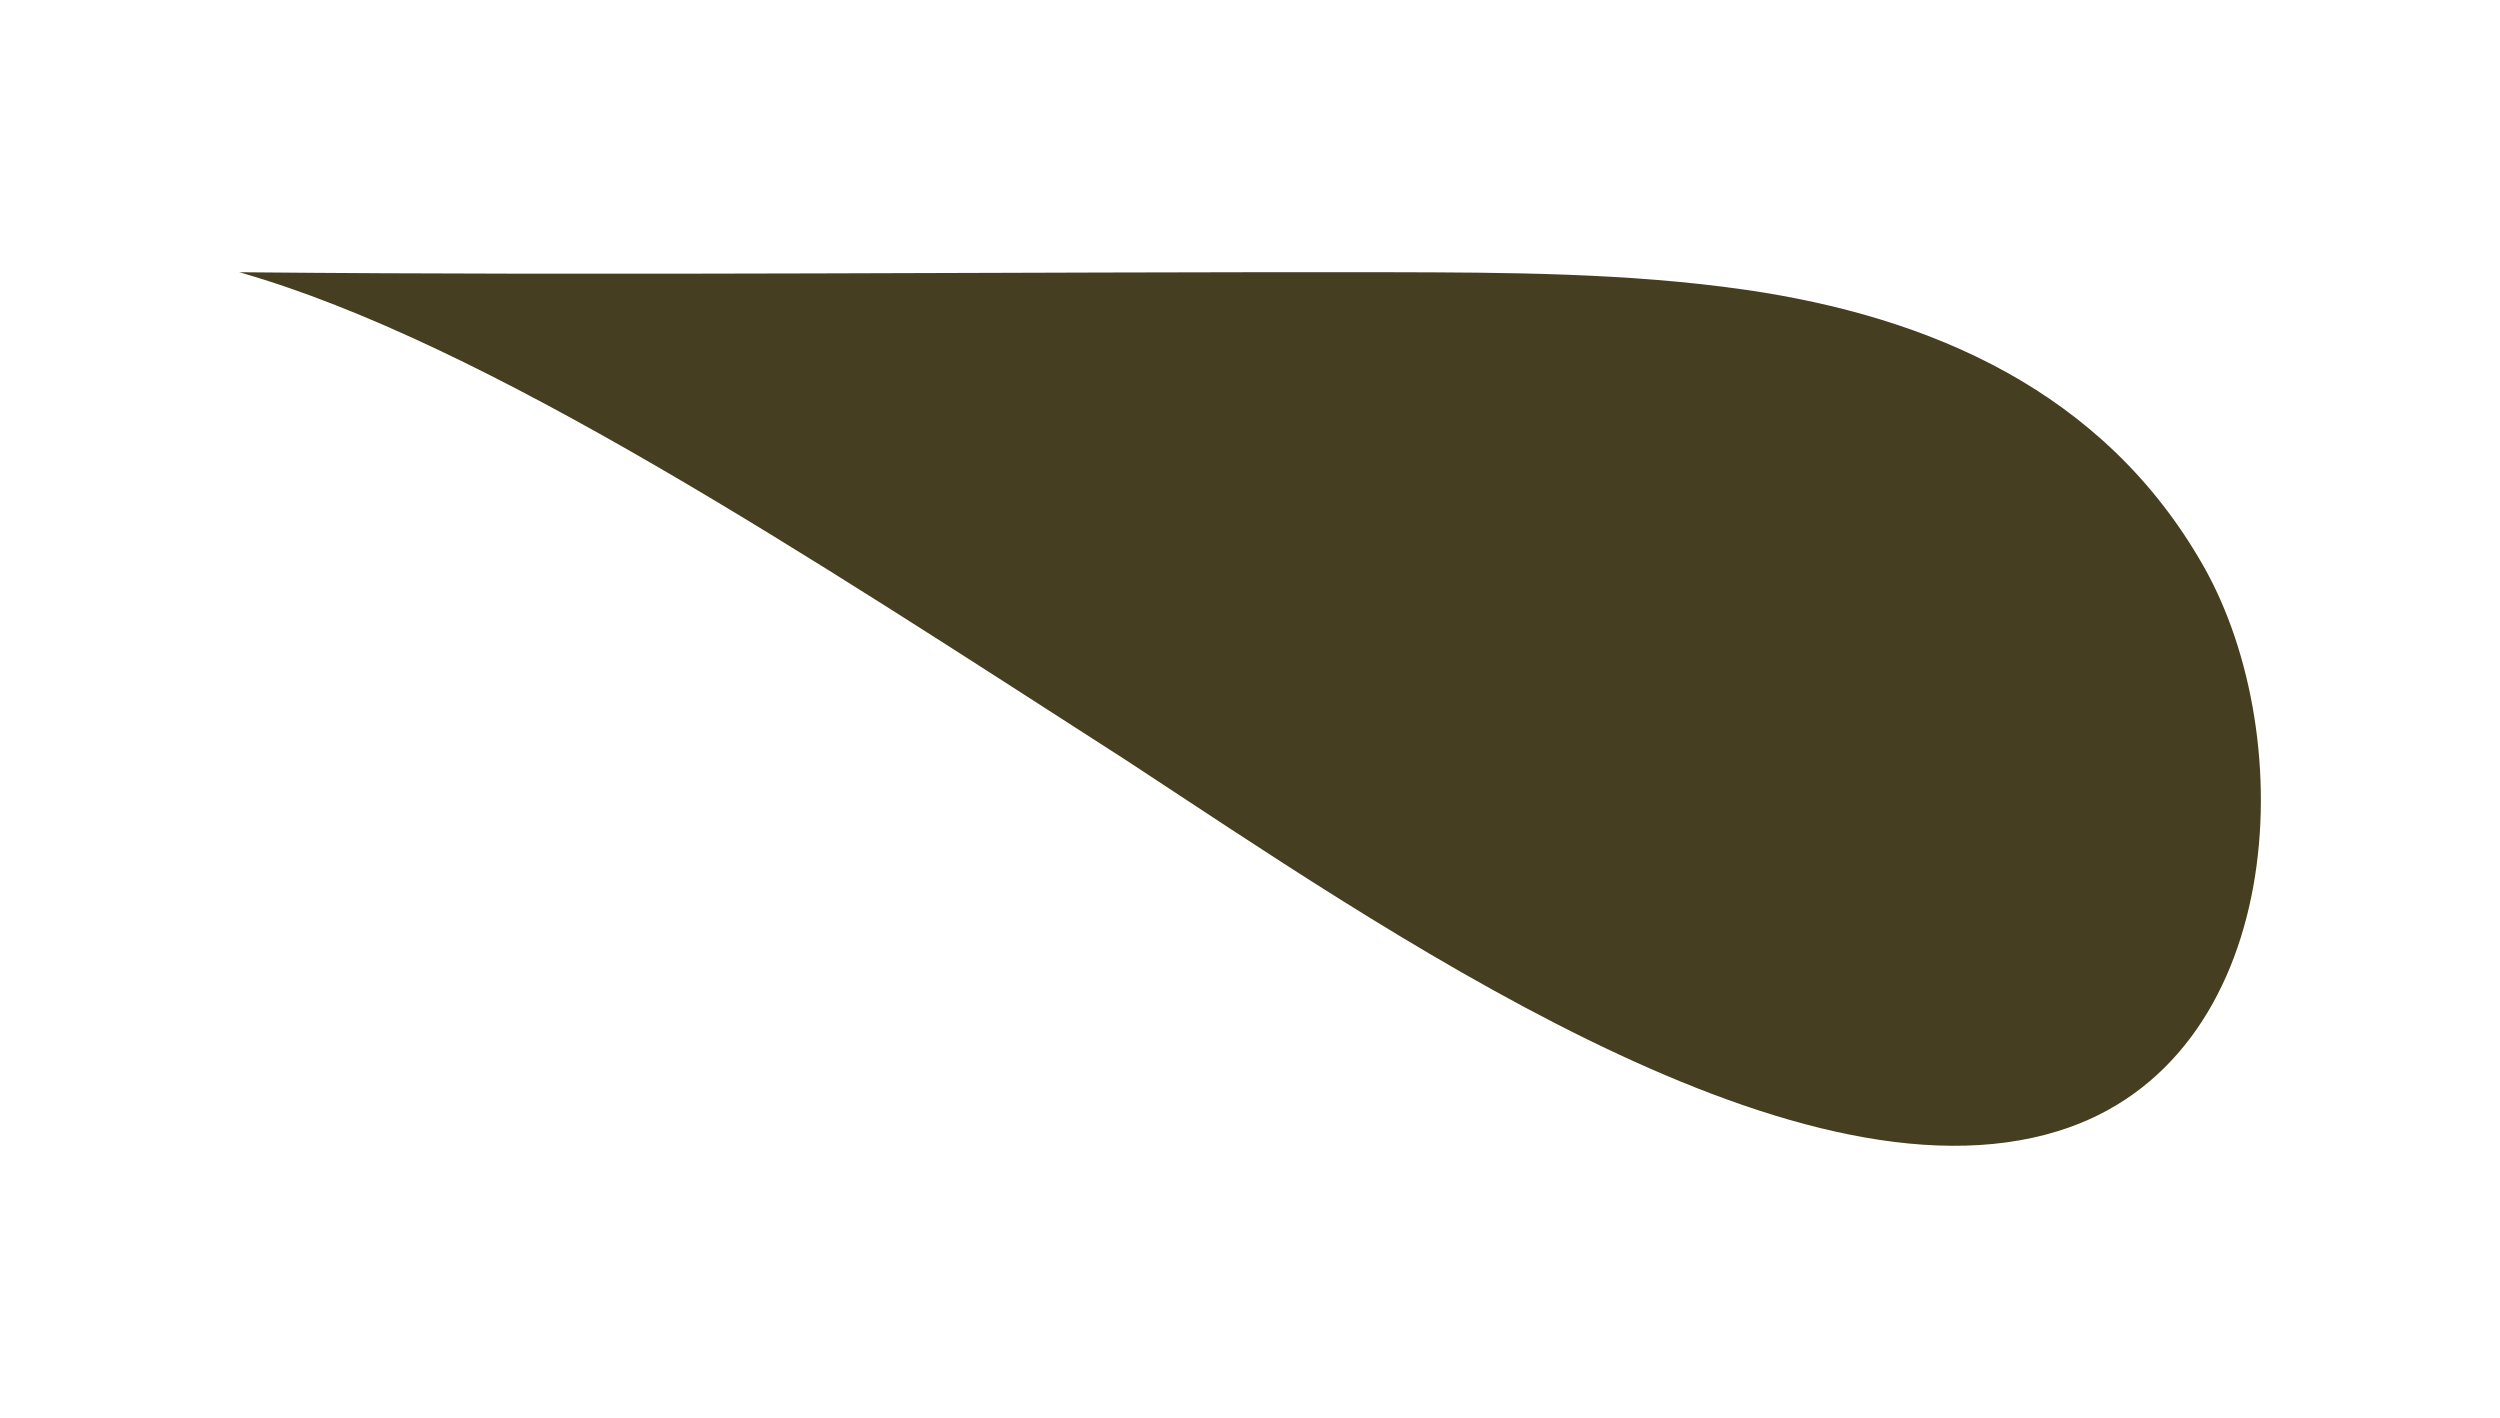
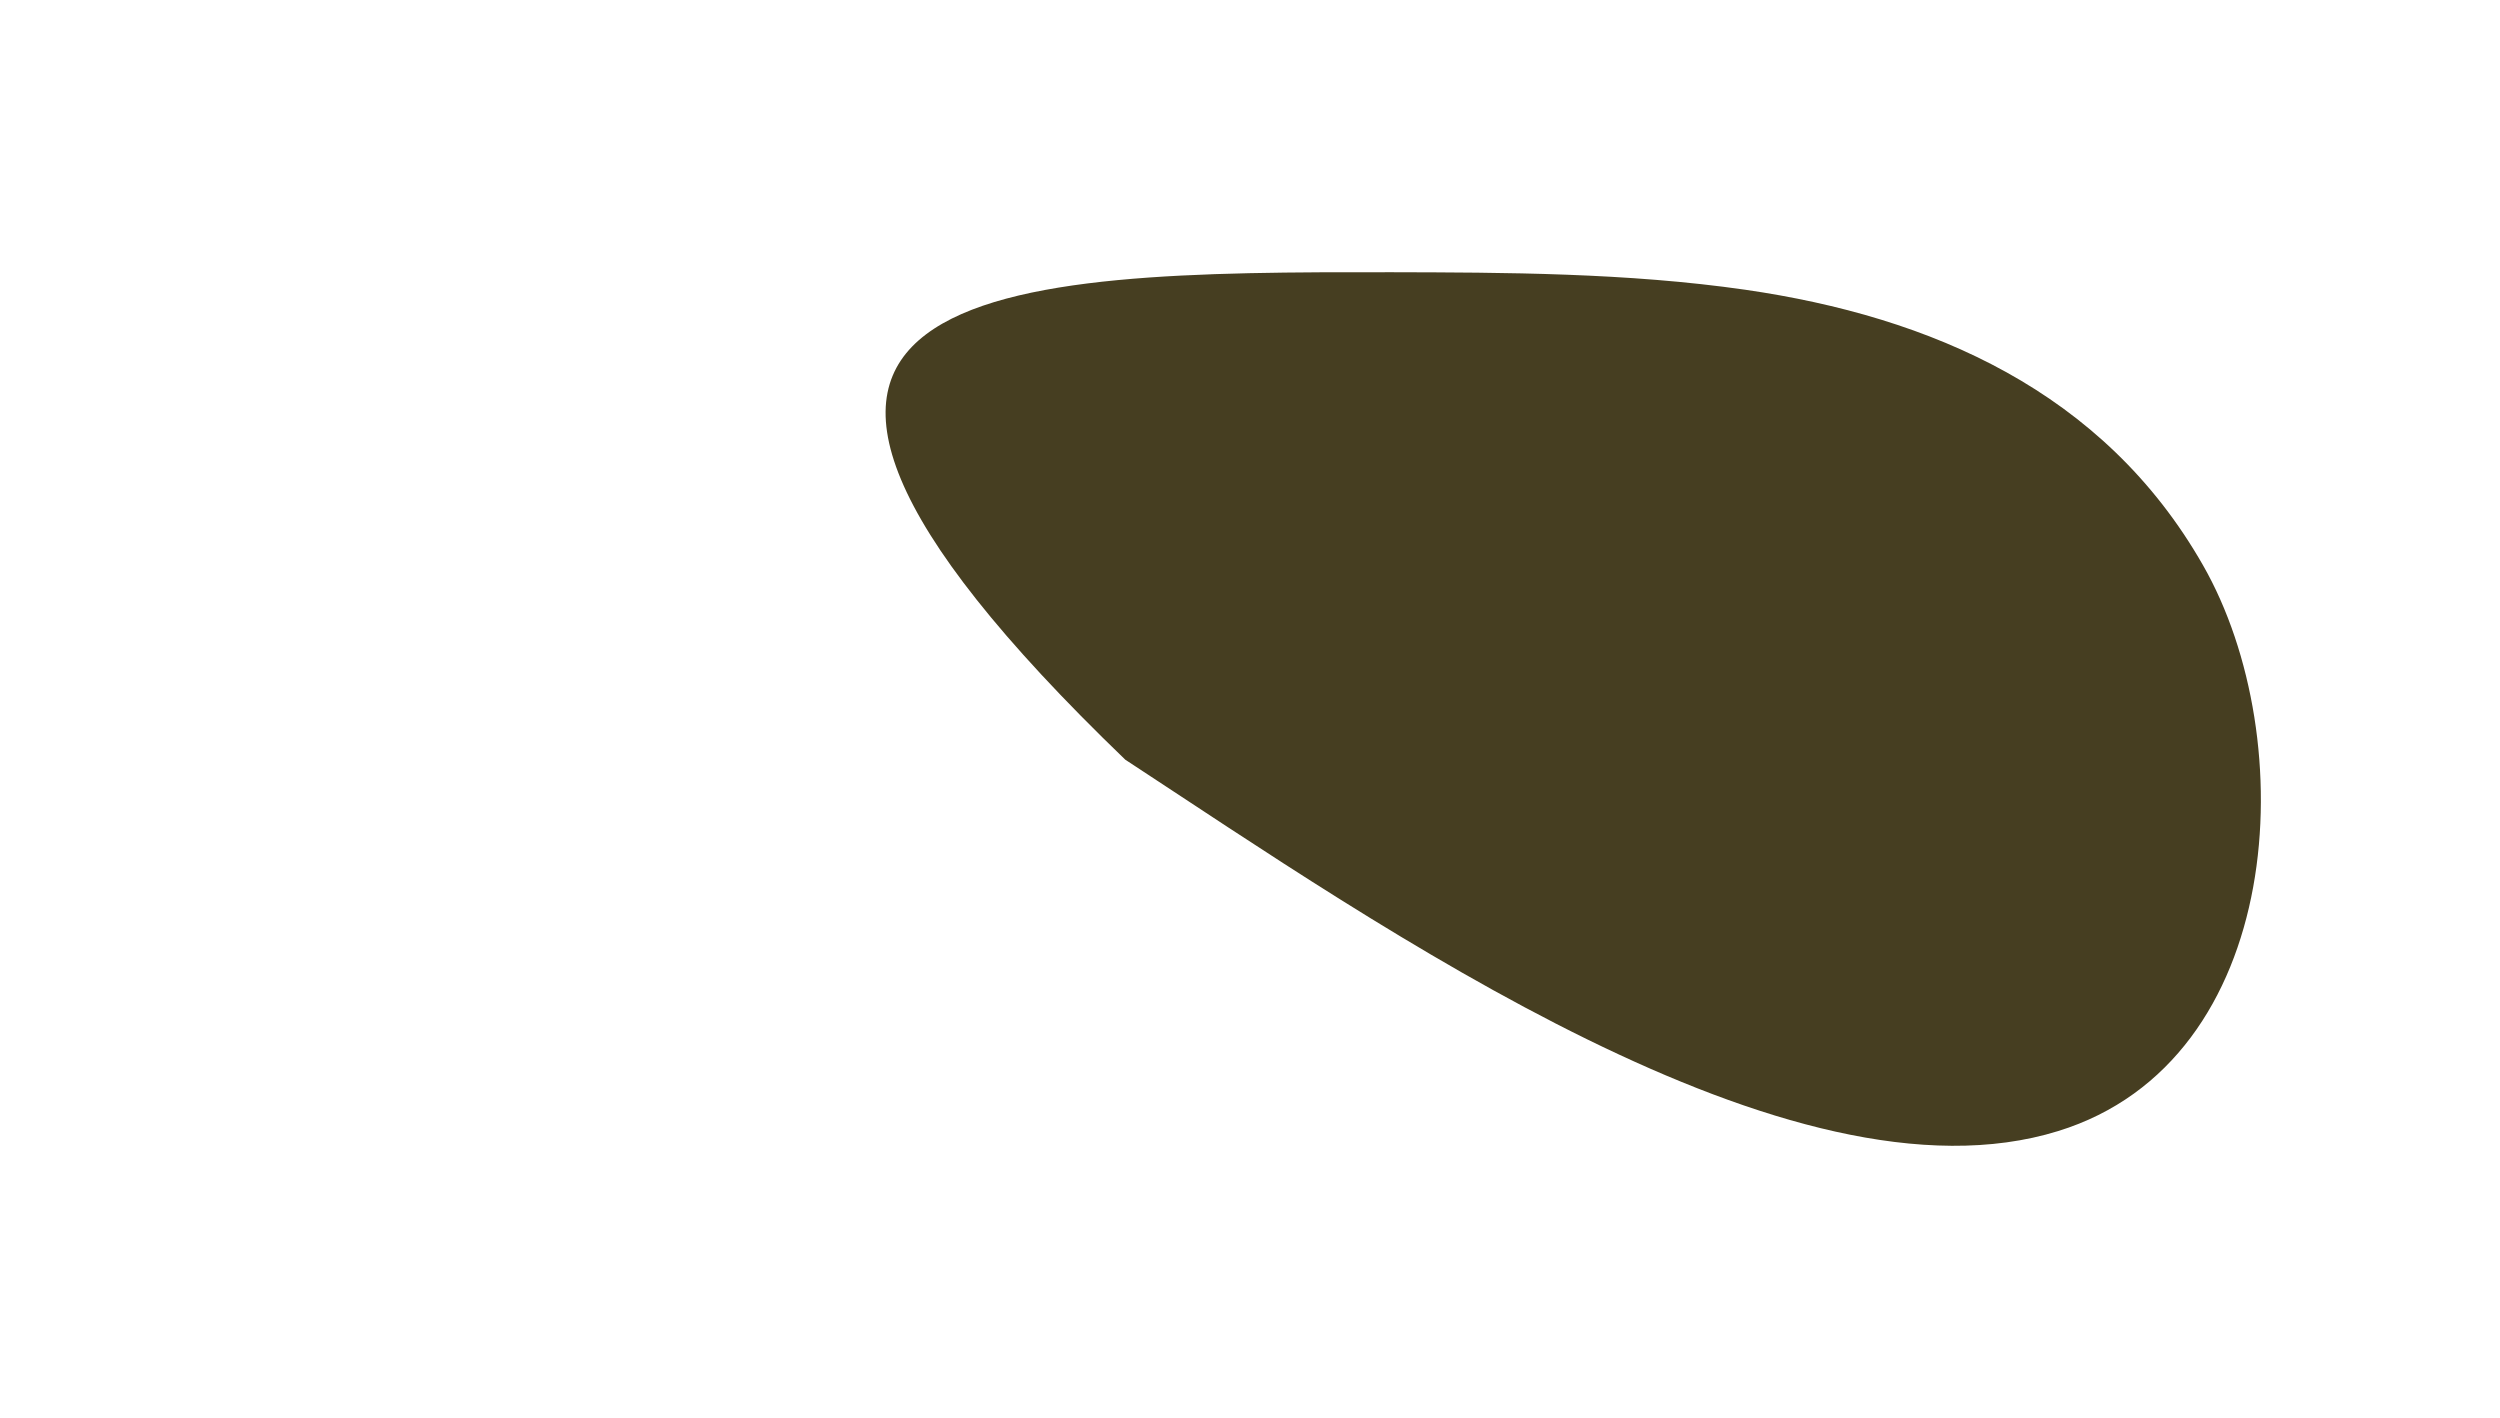
<svg xmlns="http://www.w3.org/2000/svg" xml:space="preserve" style="enable-background:new 0 0 956 542.2;" viewBox="0 0 956 542.2" y="0px" x="0px" id="Laag_1" version="1.1">
  <style type="text/css">
	.st0{fill:#E3A53A;}
	.st1{fill:#070809;}
	.st2{fill:#463E21;}
	.st3{fill:#FFFFFF;}
	.st4{fill:#BFA184;}
	.st5{fill:#F6F4F1;}
</style>
-   <path d="M532.2,104.1c43,0.1,90.1,0.2,135.2,6.7c70.9,10.3,137,38.7,175,105.3c38.1,66.6,31.6,189.5-55.3,216.4  c-102.5,31.8-259.1-78-356.8-142C308.6,212.3,186.1,131.1,91.5,104.1C238.2,105.5,385.3,103.9,532.2,104.1z" class="st2" />
+   <path d="M532.2,104.1c43,0.1,90.1,0.2,135.2,6.7c70.9,10.3,137,38.7,175,105.3c38.1,66.6,31.6,189.5-55.3,216.4  c-102.5,31.8-259.1-78-356.8-142C238.2,105.5,385.3,103.9,532.2,104.1z" class="st2" />
</svg>